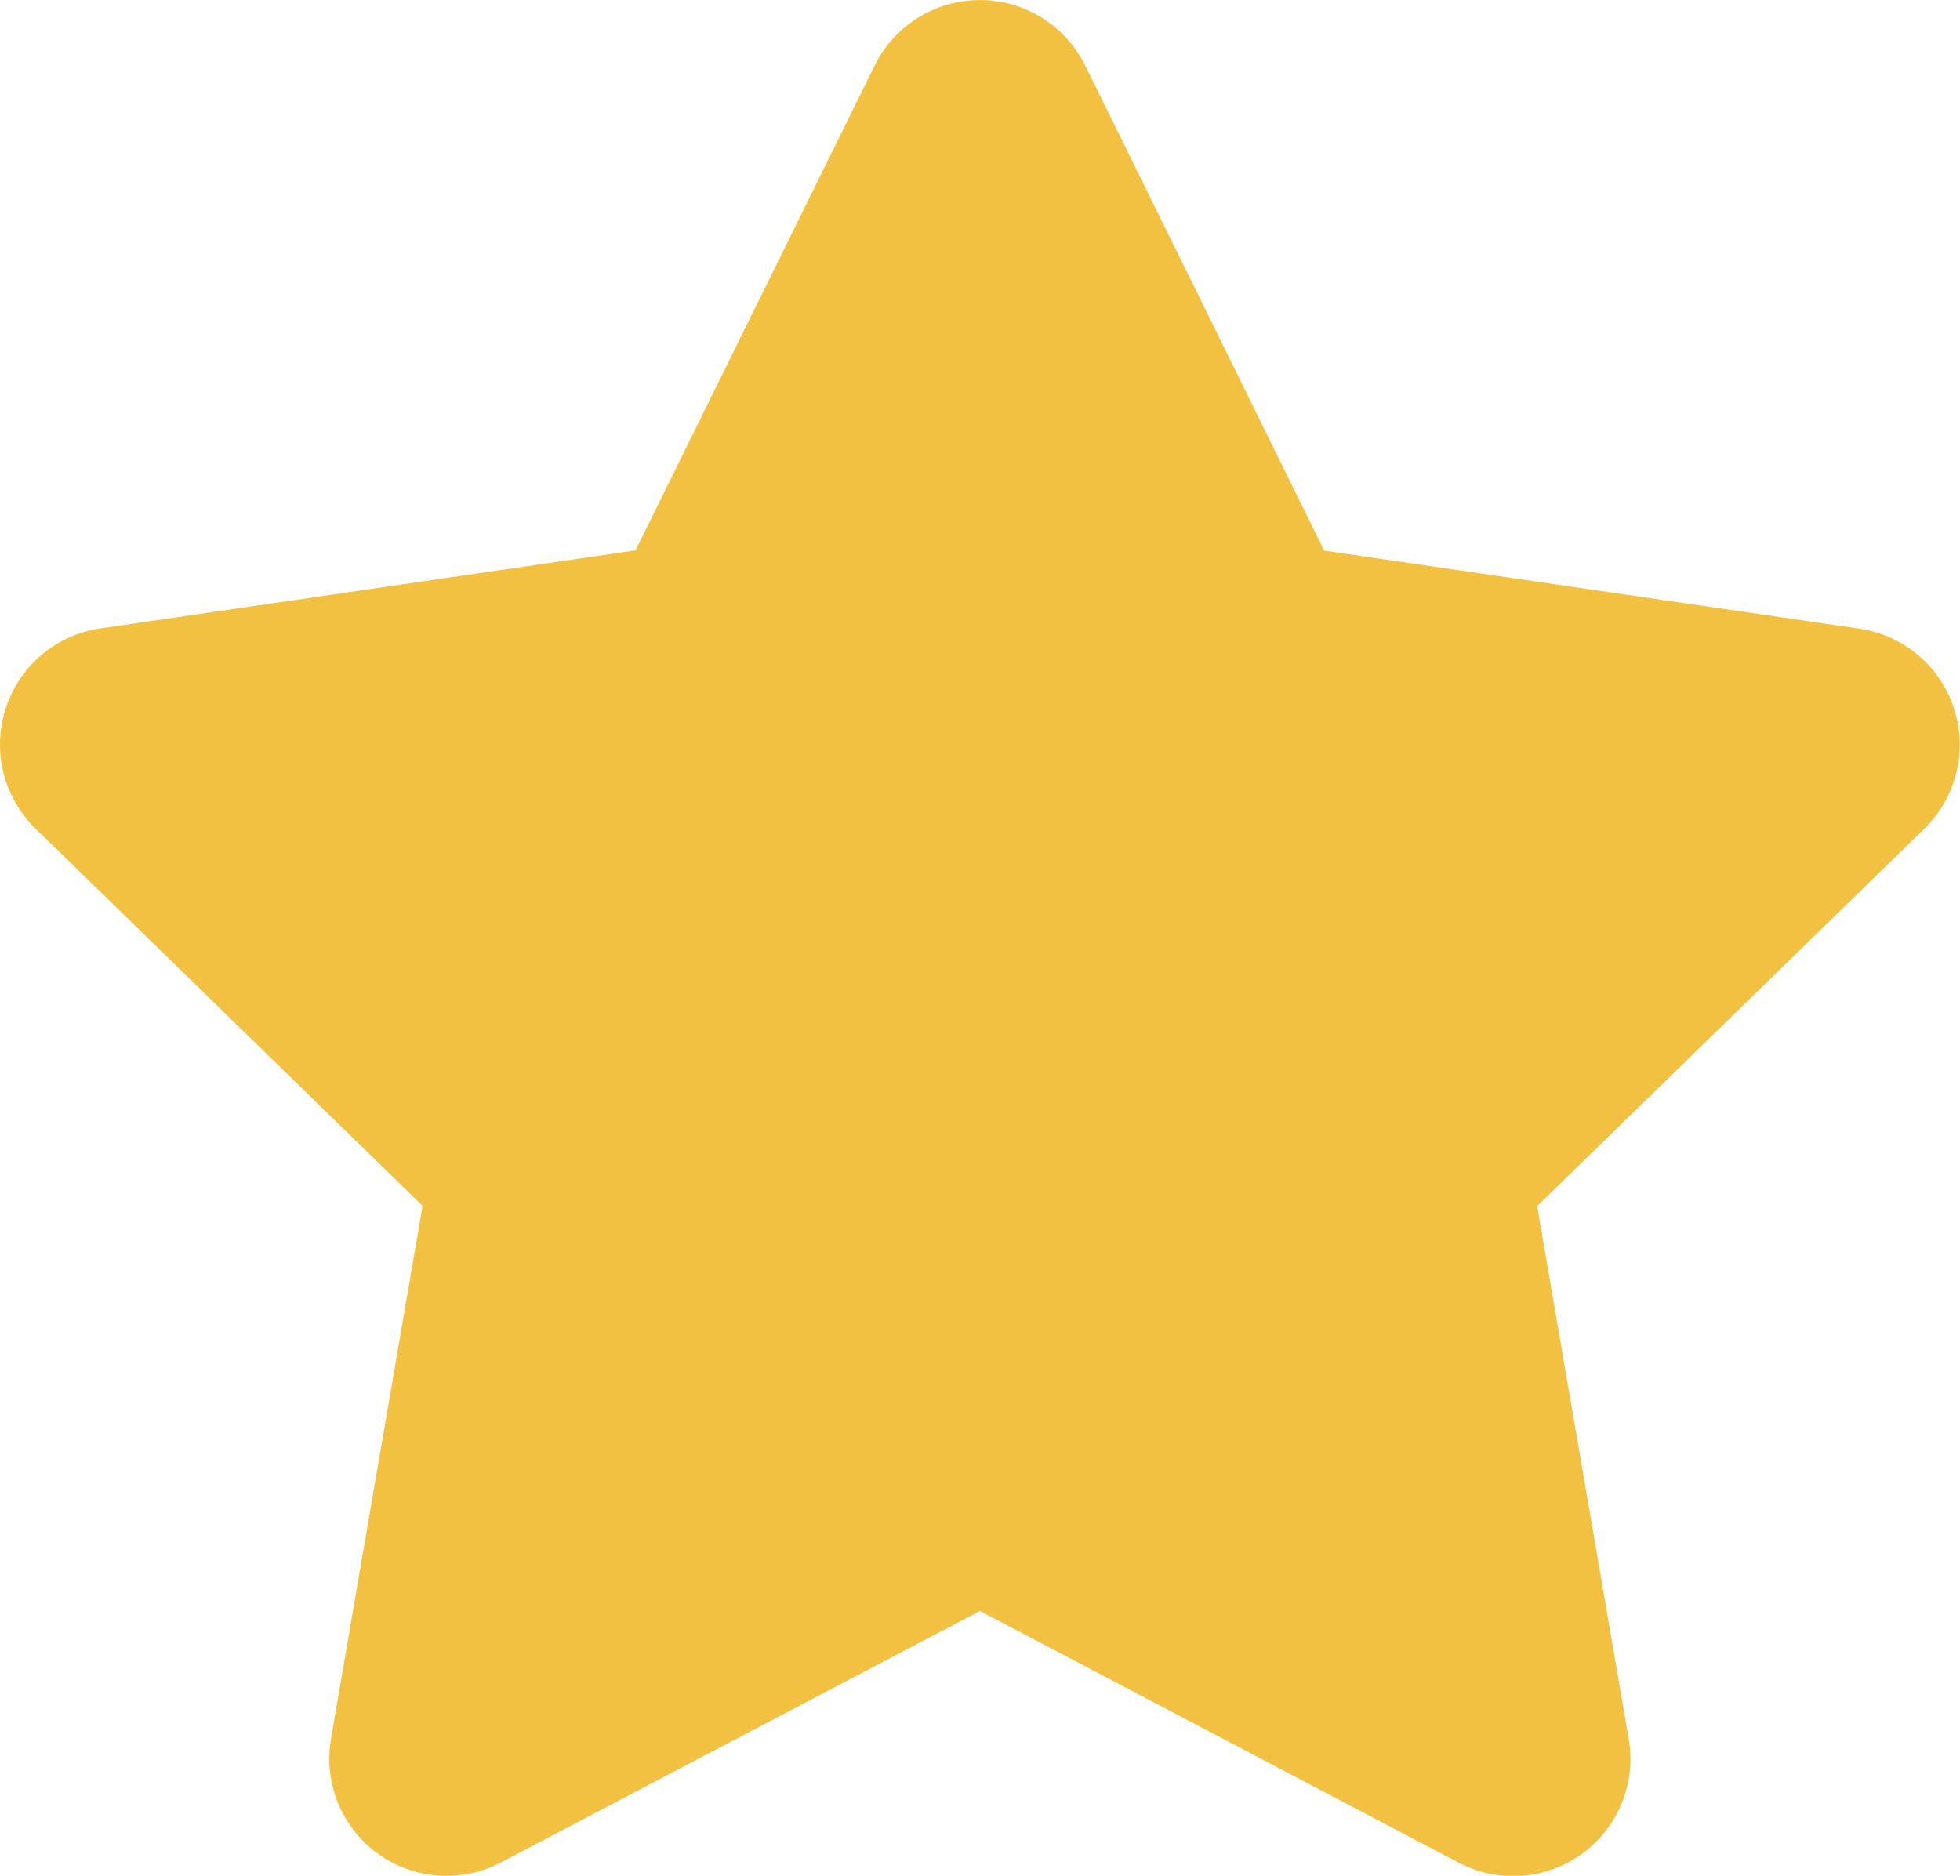
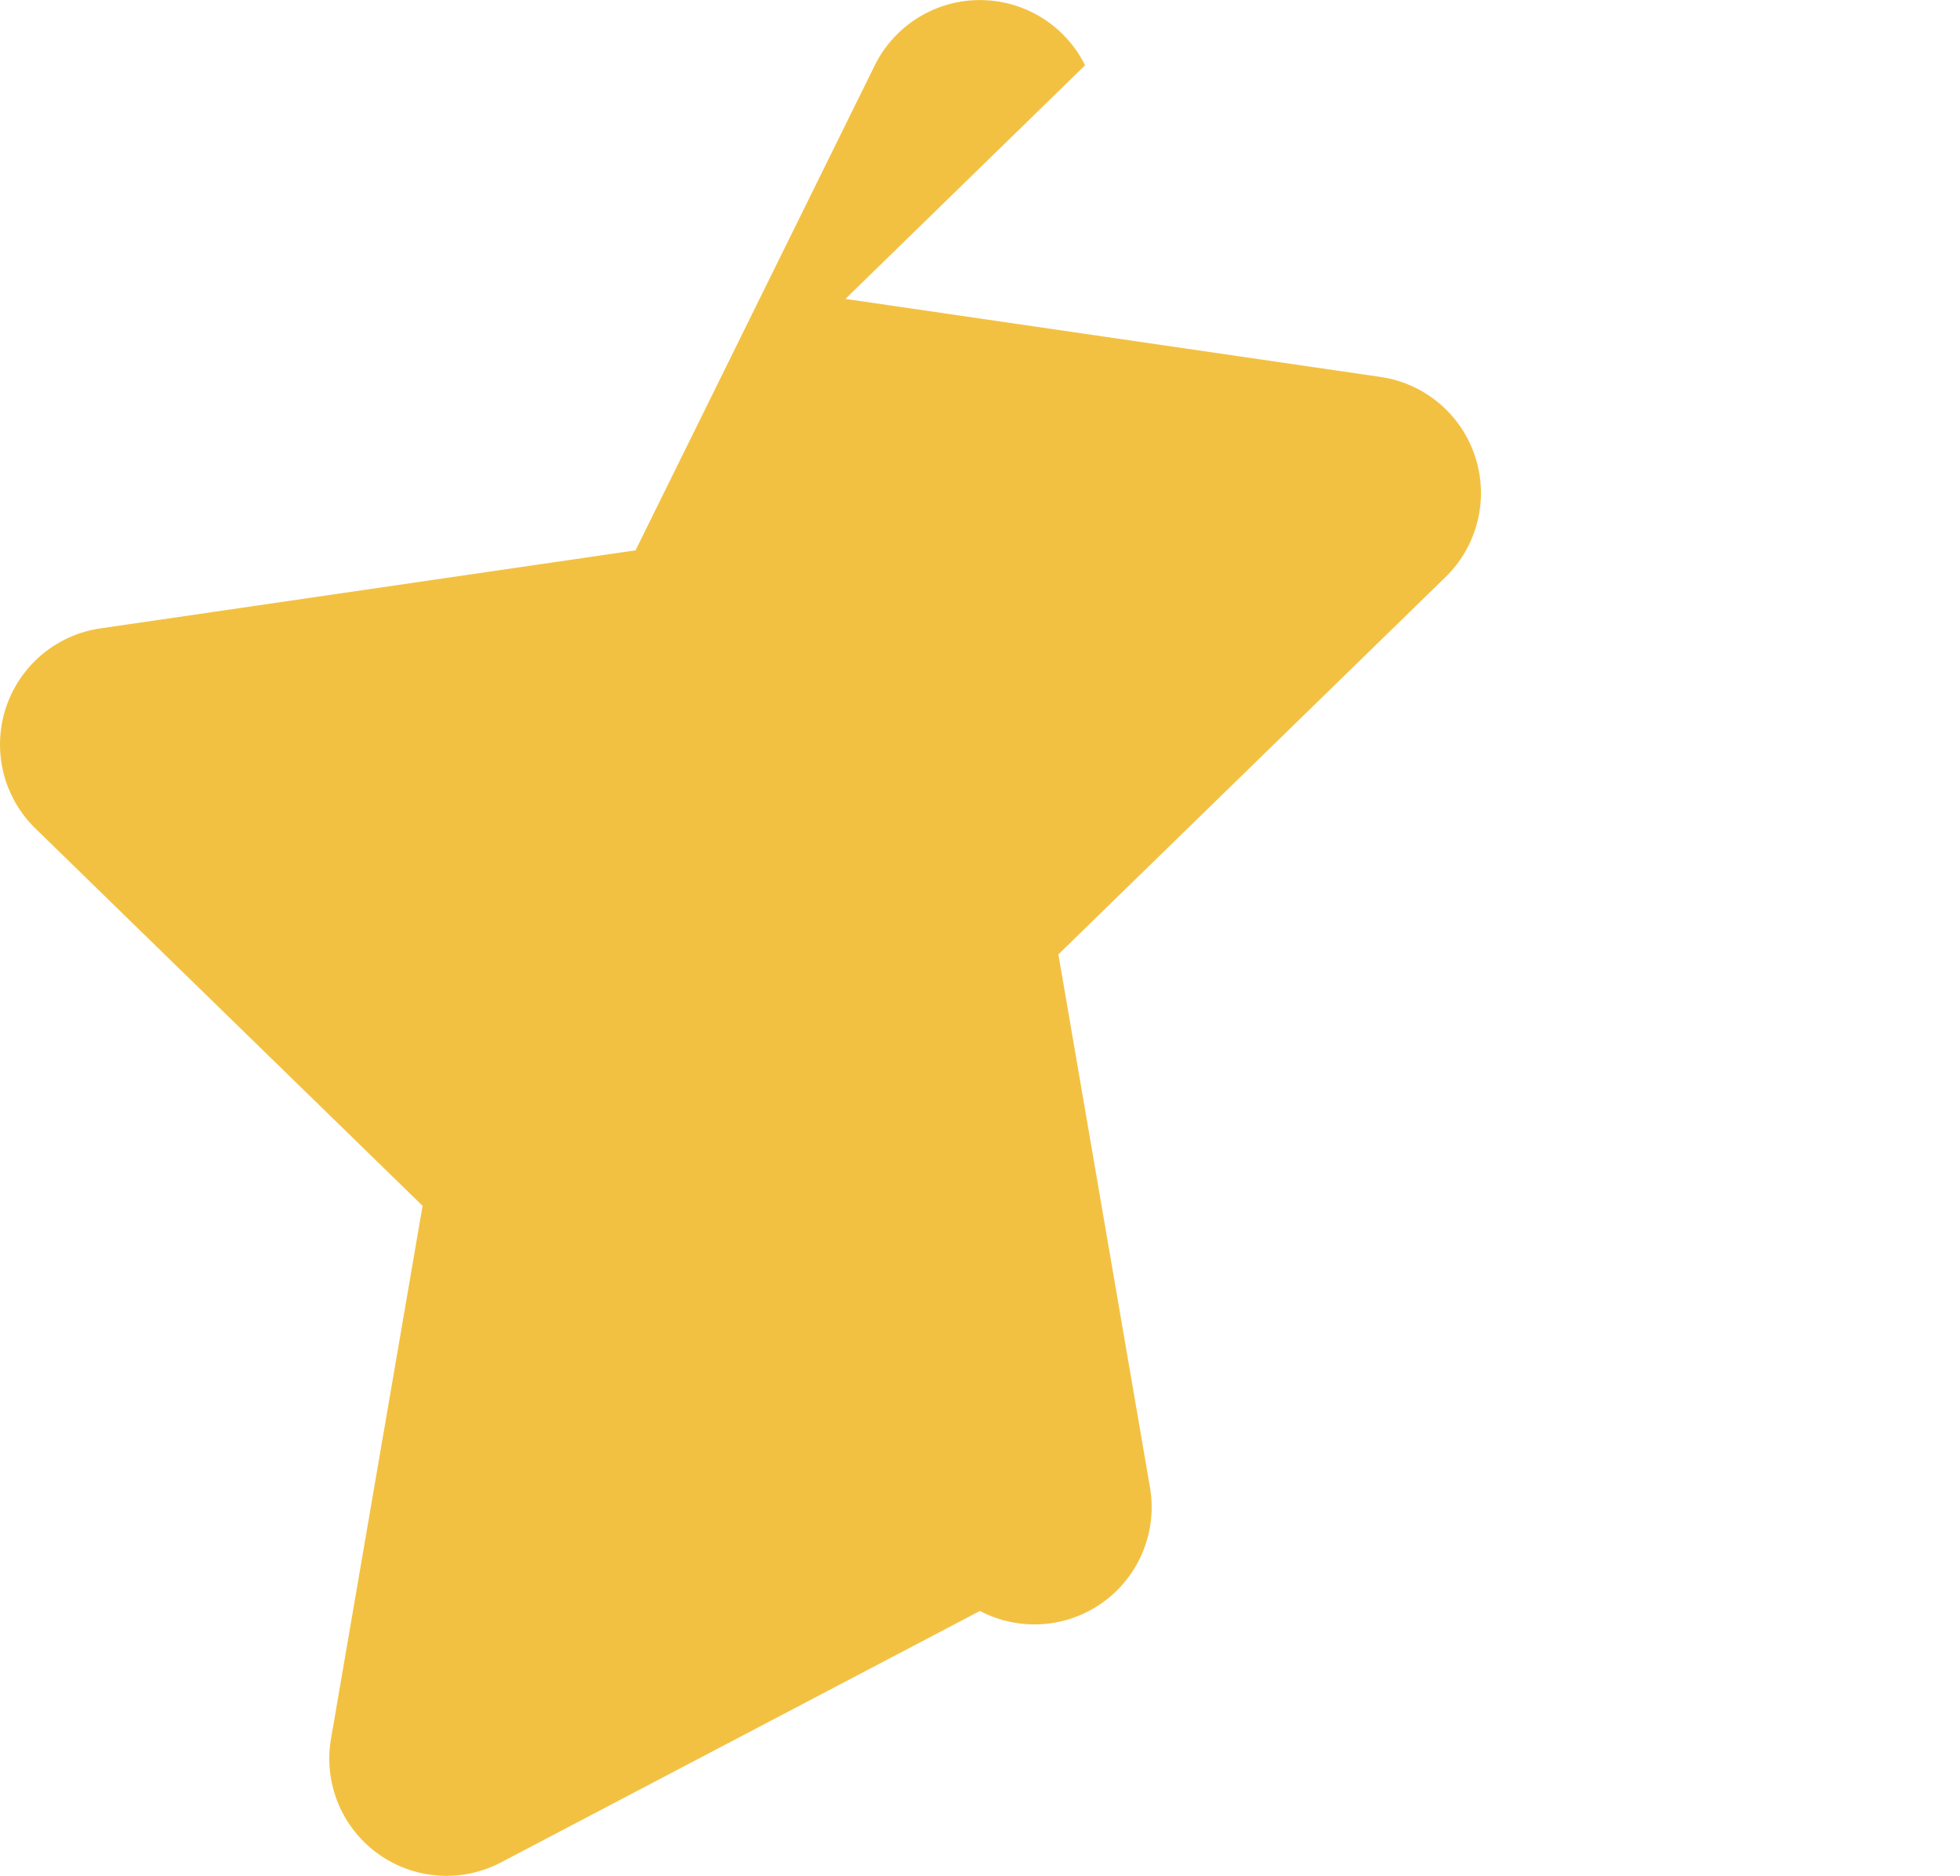
<svg xmlns="http://www.w3.org/2000/svg" width="14.615" height="13.988" viewBox="0 0 14.615 13.988">
  <defs>
    <style>
      .cls-1 {
        fill: #f3c142;
      }
    </style>
  </defs>
-   <path id="star-solid" class="cls-1" d="M27.023.474,25.239,4.091l-3.991.582a.875.875,0,0,0-.484,1.492l2.887,2.814-.683,3.975a.874.874,0,0,0,1.268.921L27.807,12l3.57,1.877a.874.874,0,0,0,1.268-.921l-.683-3.975,2.887-2.814a.875.875,0,0,0-.484-1.492l-3.991-.582L28.591.474a.875.875,0,0,0-1.568,0Z" transform="translate(-20.5 0.013)" />
+   <path id="star-solid" class="cls-1" d="M27.023.474,25.239,4.091l-3.991.582a.875.875,0,0,0-.484,1.492l2.887,2.814-.683,3.975a.874.874,0,0,0,1.268.921L27.807,12a.874.874,0,0,0,1.268-.921l-.683-3.975,2.887-2.814a.875.875,0,0,0-.484-1.492l-3.991-.582L28.591.474a.875.875,0,0,0-1.568,0Z" transform="translate(-20.5 0.013)" />
</svg>